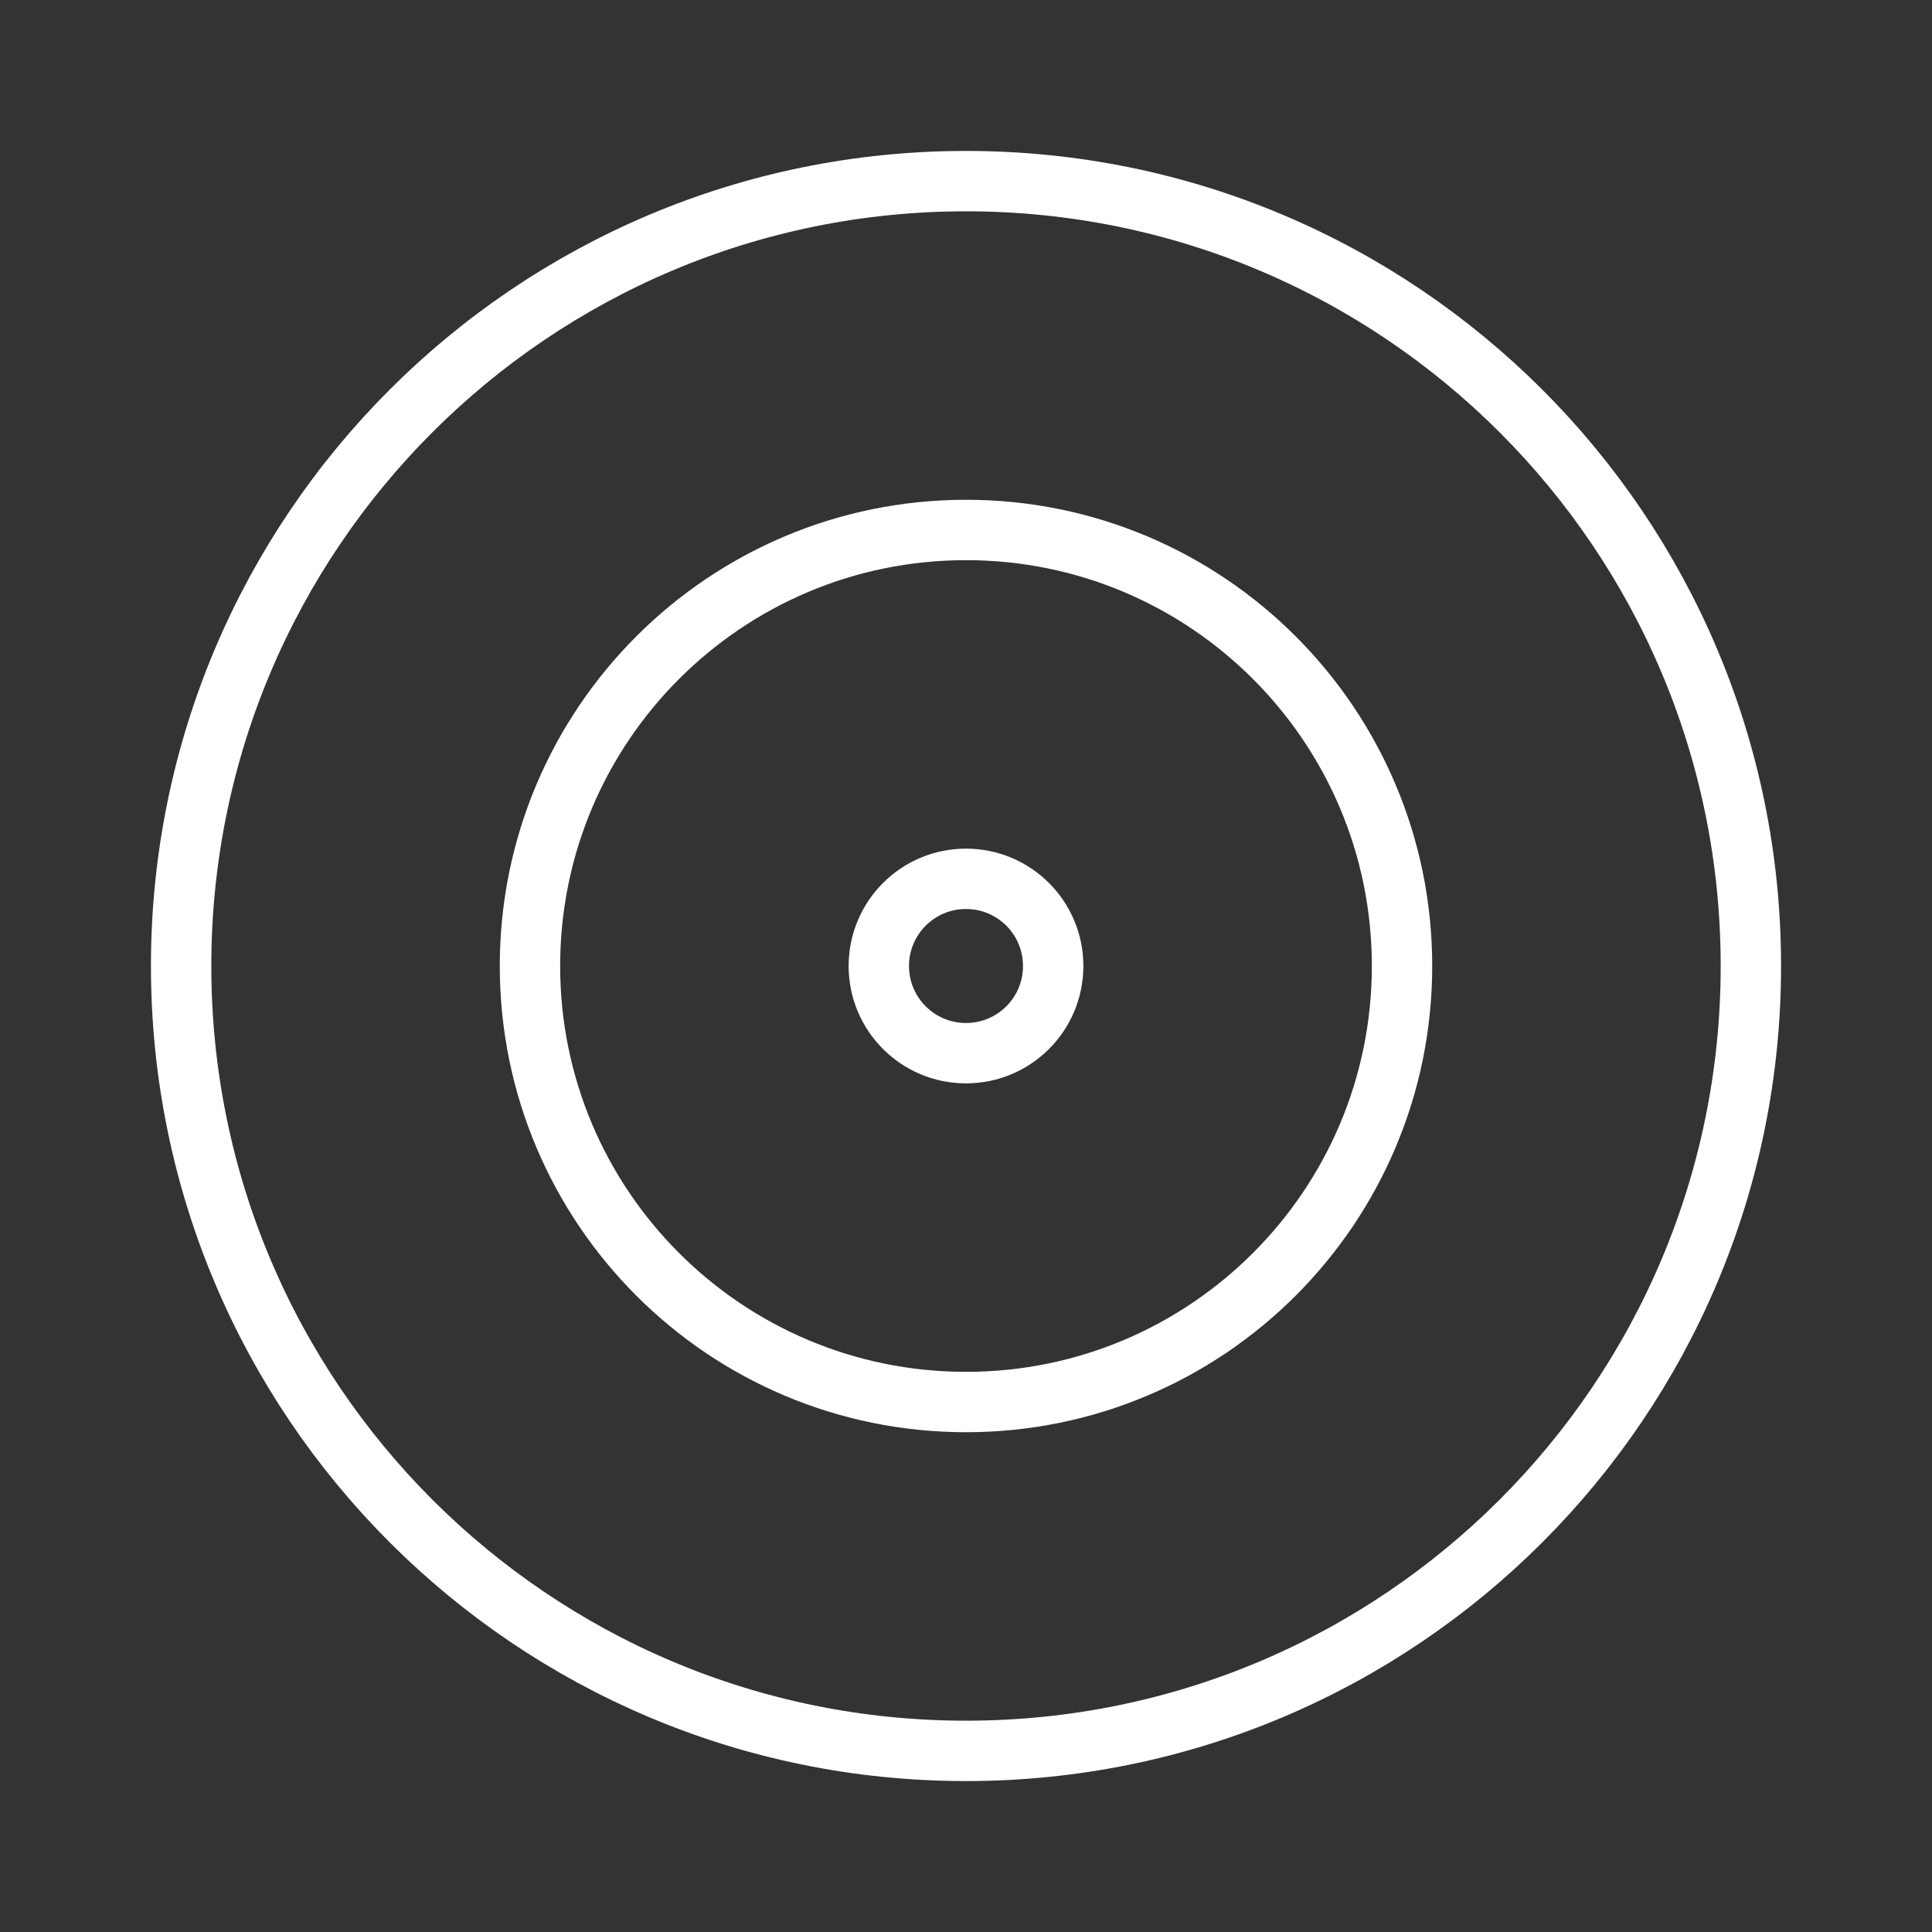
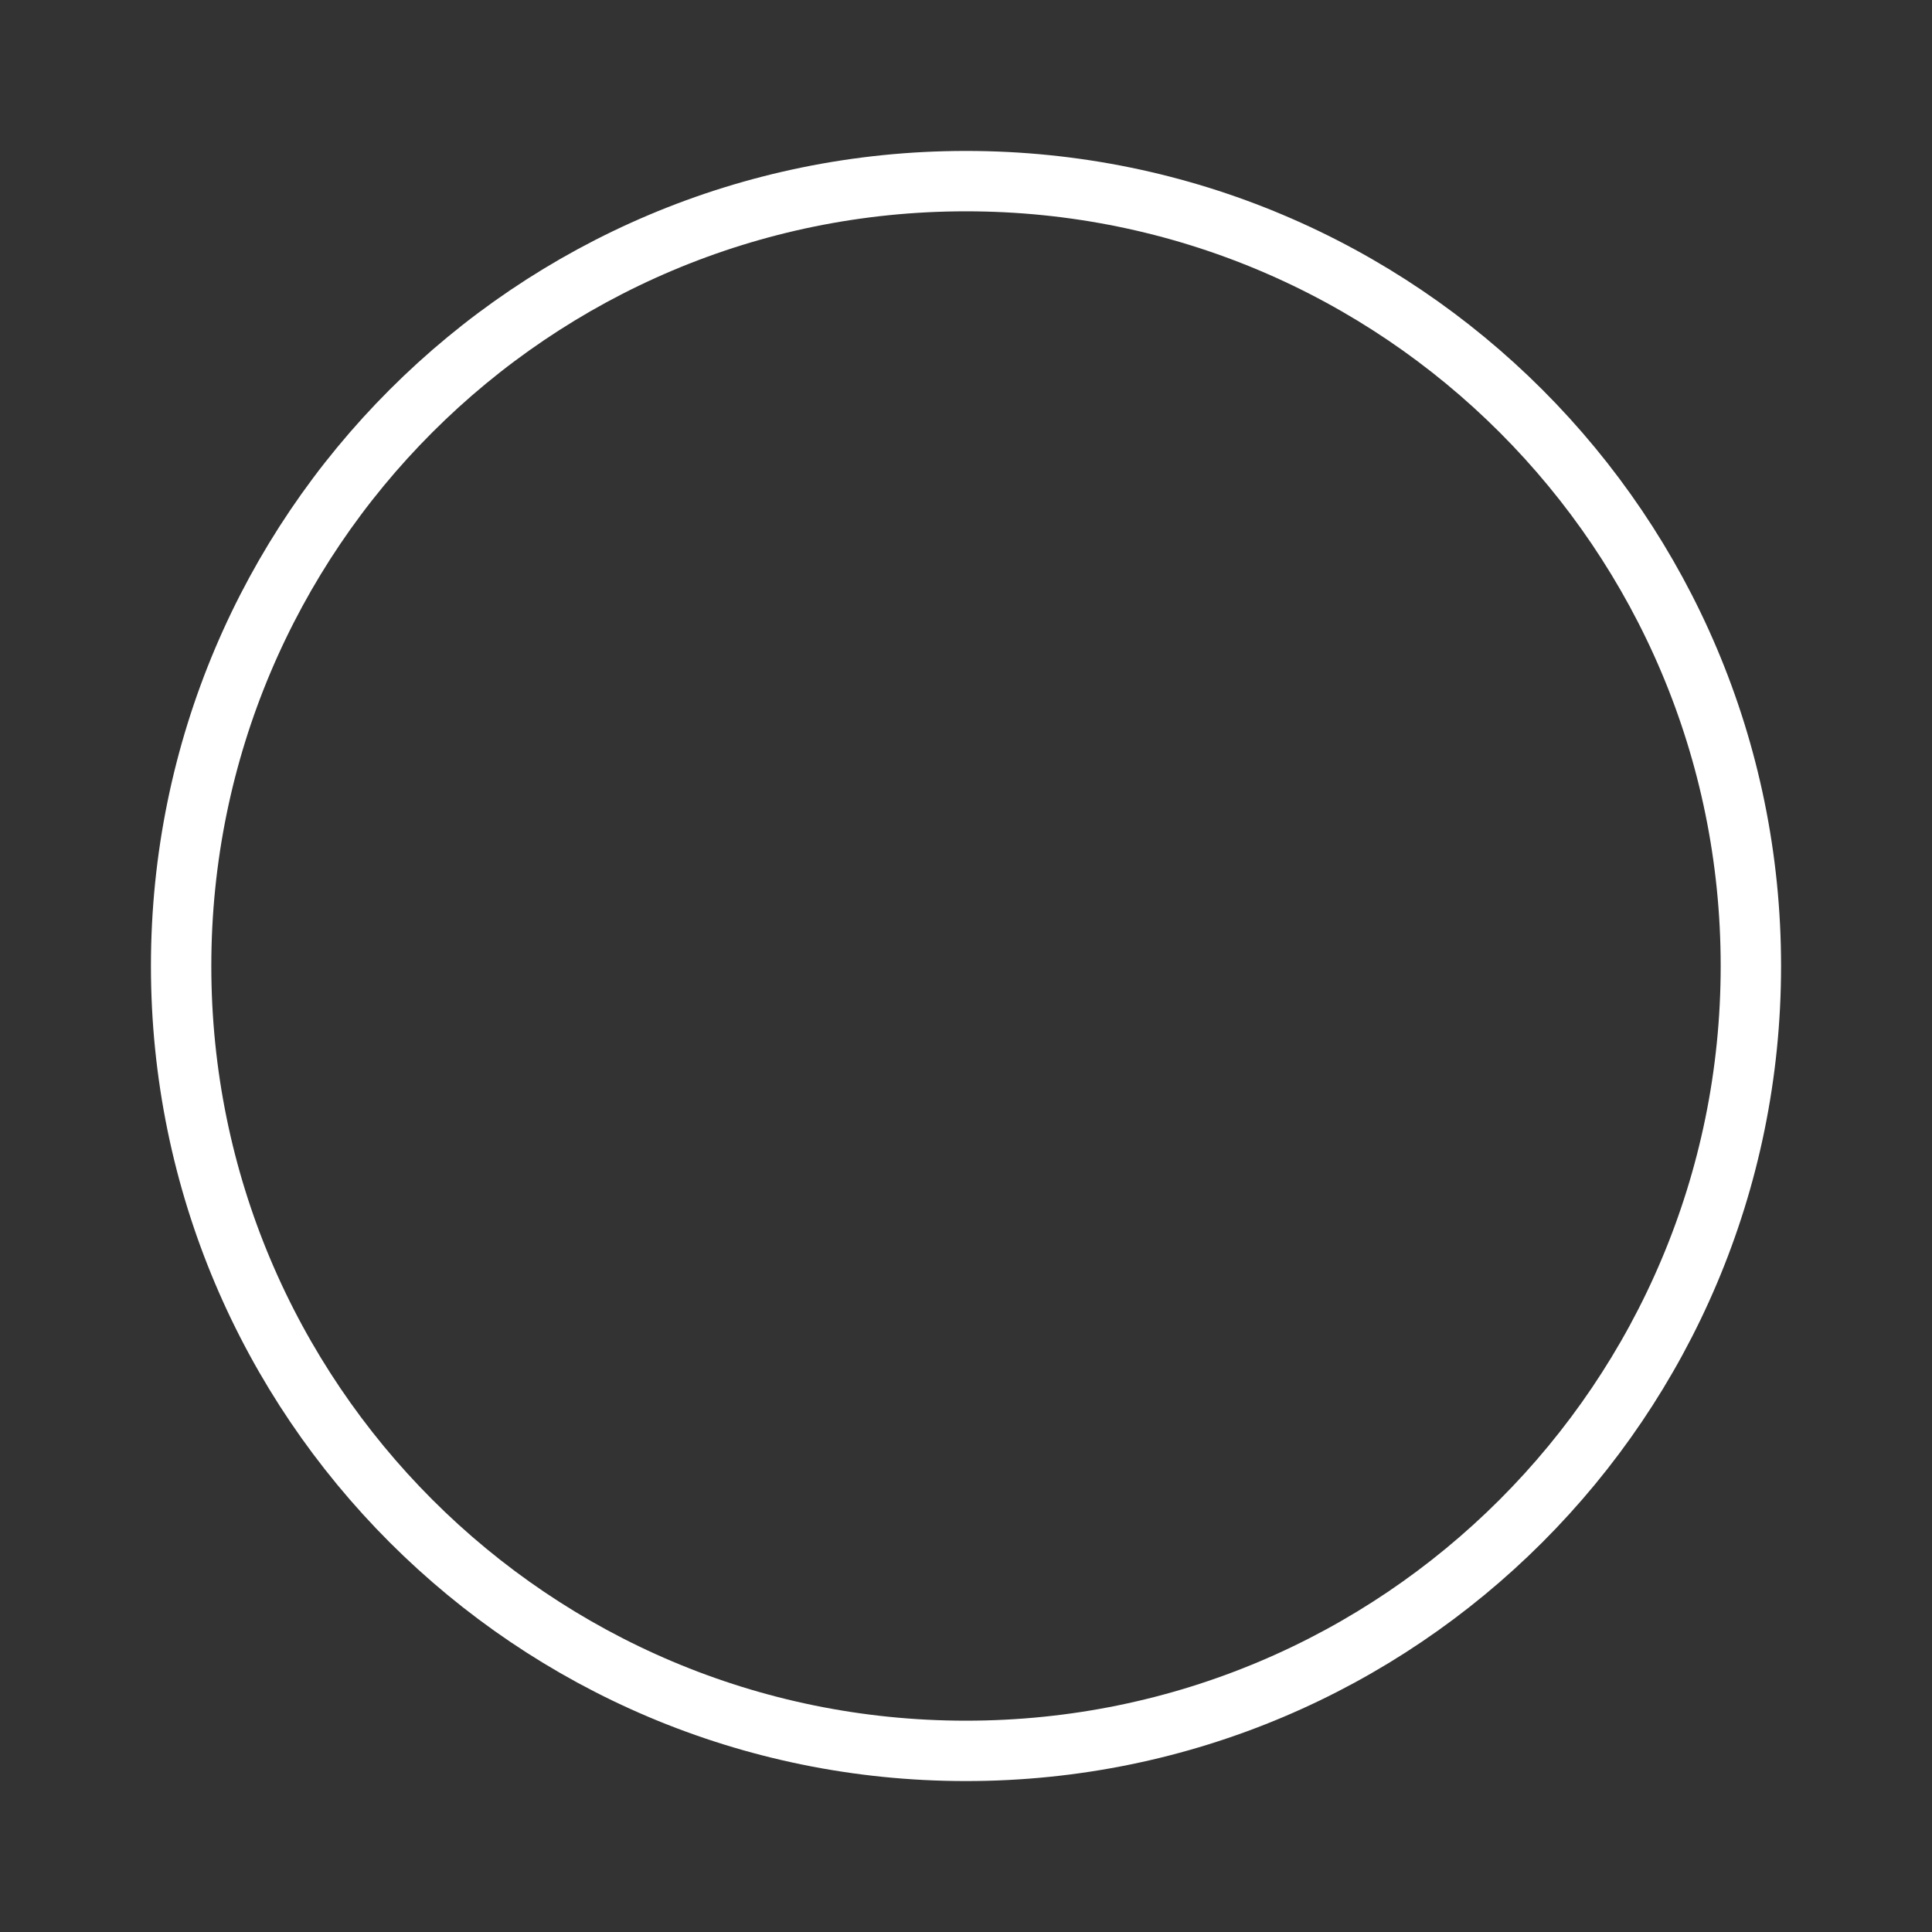
<svg xmlns="http://www.w3.org/2000/svg" width="32" height="32" viewBox="0 0 32 32" fill="none">
  <rect x="0" y="0" width="32" height="32" fill="#333333" stroke="none" />
-   <path d="M29 16C29 23.18 23.18 29 16 29C8.82 29 3 23.18 3 16C3 8.82 8.82 3 16 3C23.18 3 29 8.82 29 16Z" stroke="white" />
-   <path d="M23.222 16C23.222 19.989 19.989 23.222 16 23.222C12.011 23.222 8.778 19.989 8.778 16C8.778 12.011 12.011 8.778 16 8.778C19.989 8.778 23.222 12.011 23.222 16Z" stroke="white" />
-   <path d="M17.444 16C17.444 16.798 16.798 17.444 16 17.444C15.202 17.444 14.556 16.798 14.556 16C14.556 15.202 15.202 14.556 16 14.556C16.798 14.556 17.444 15.202 17.444 16Z" stroke="white" />
+   <path d="M29 16C29 23.18 23.18 29 16 29C8.82 29 3 23.18 3 16C3 8.82 8.82 3 16 3C23.18 3 29 8.82 29 16" stroke="white" />
</svg>